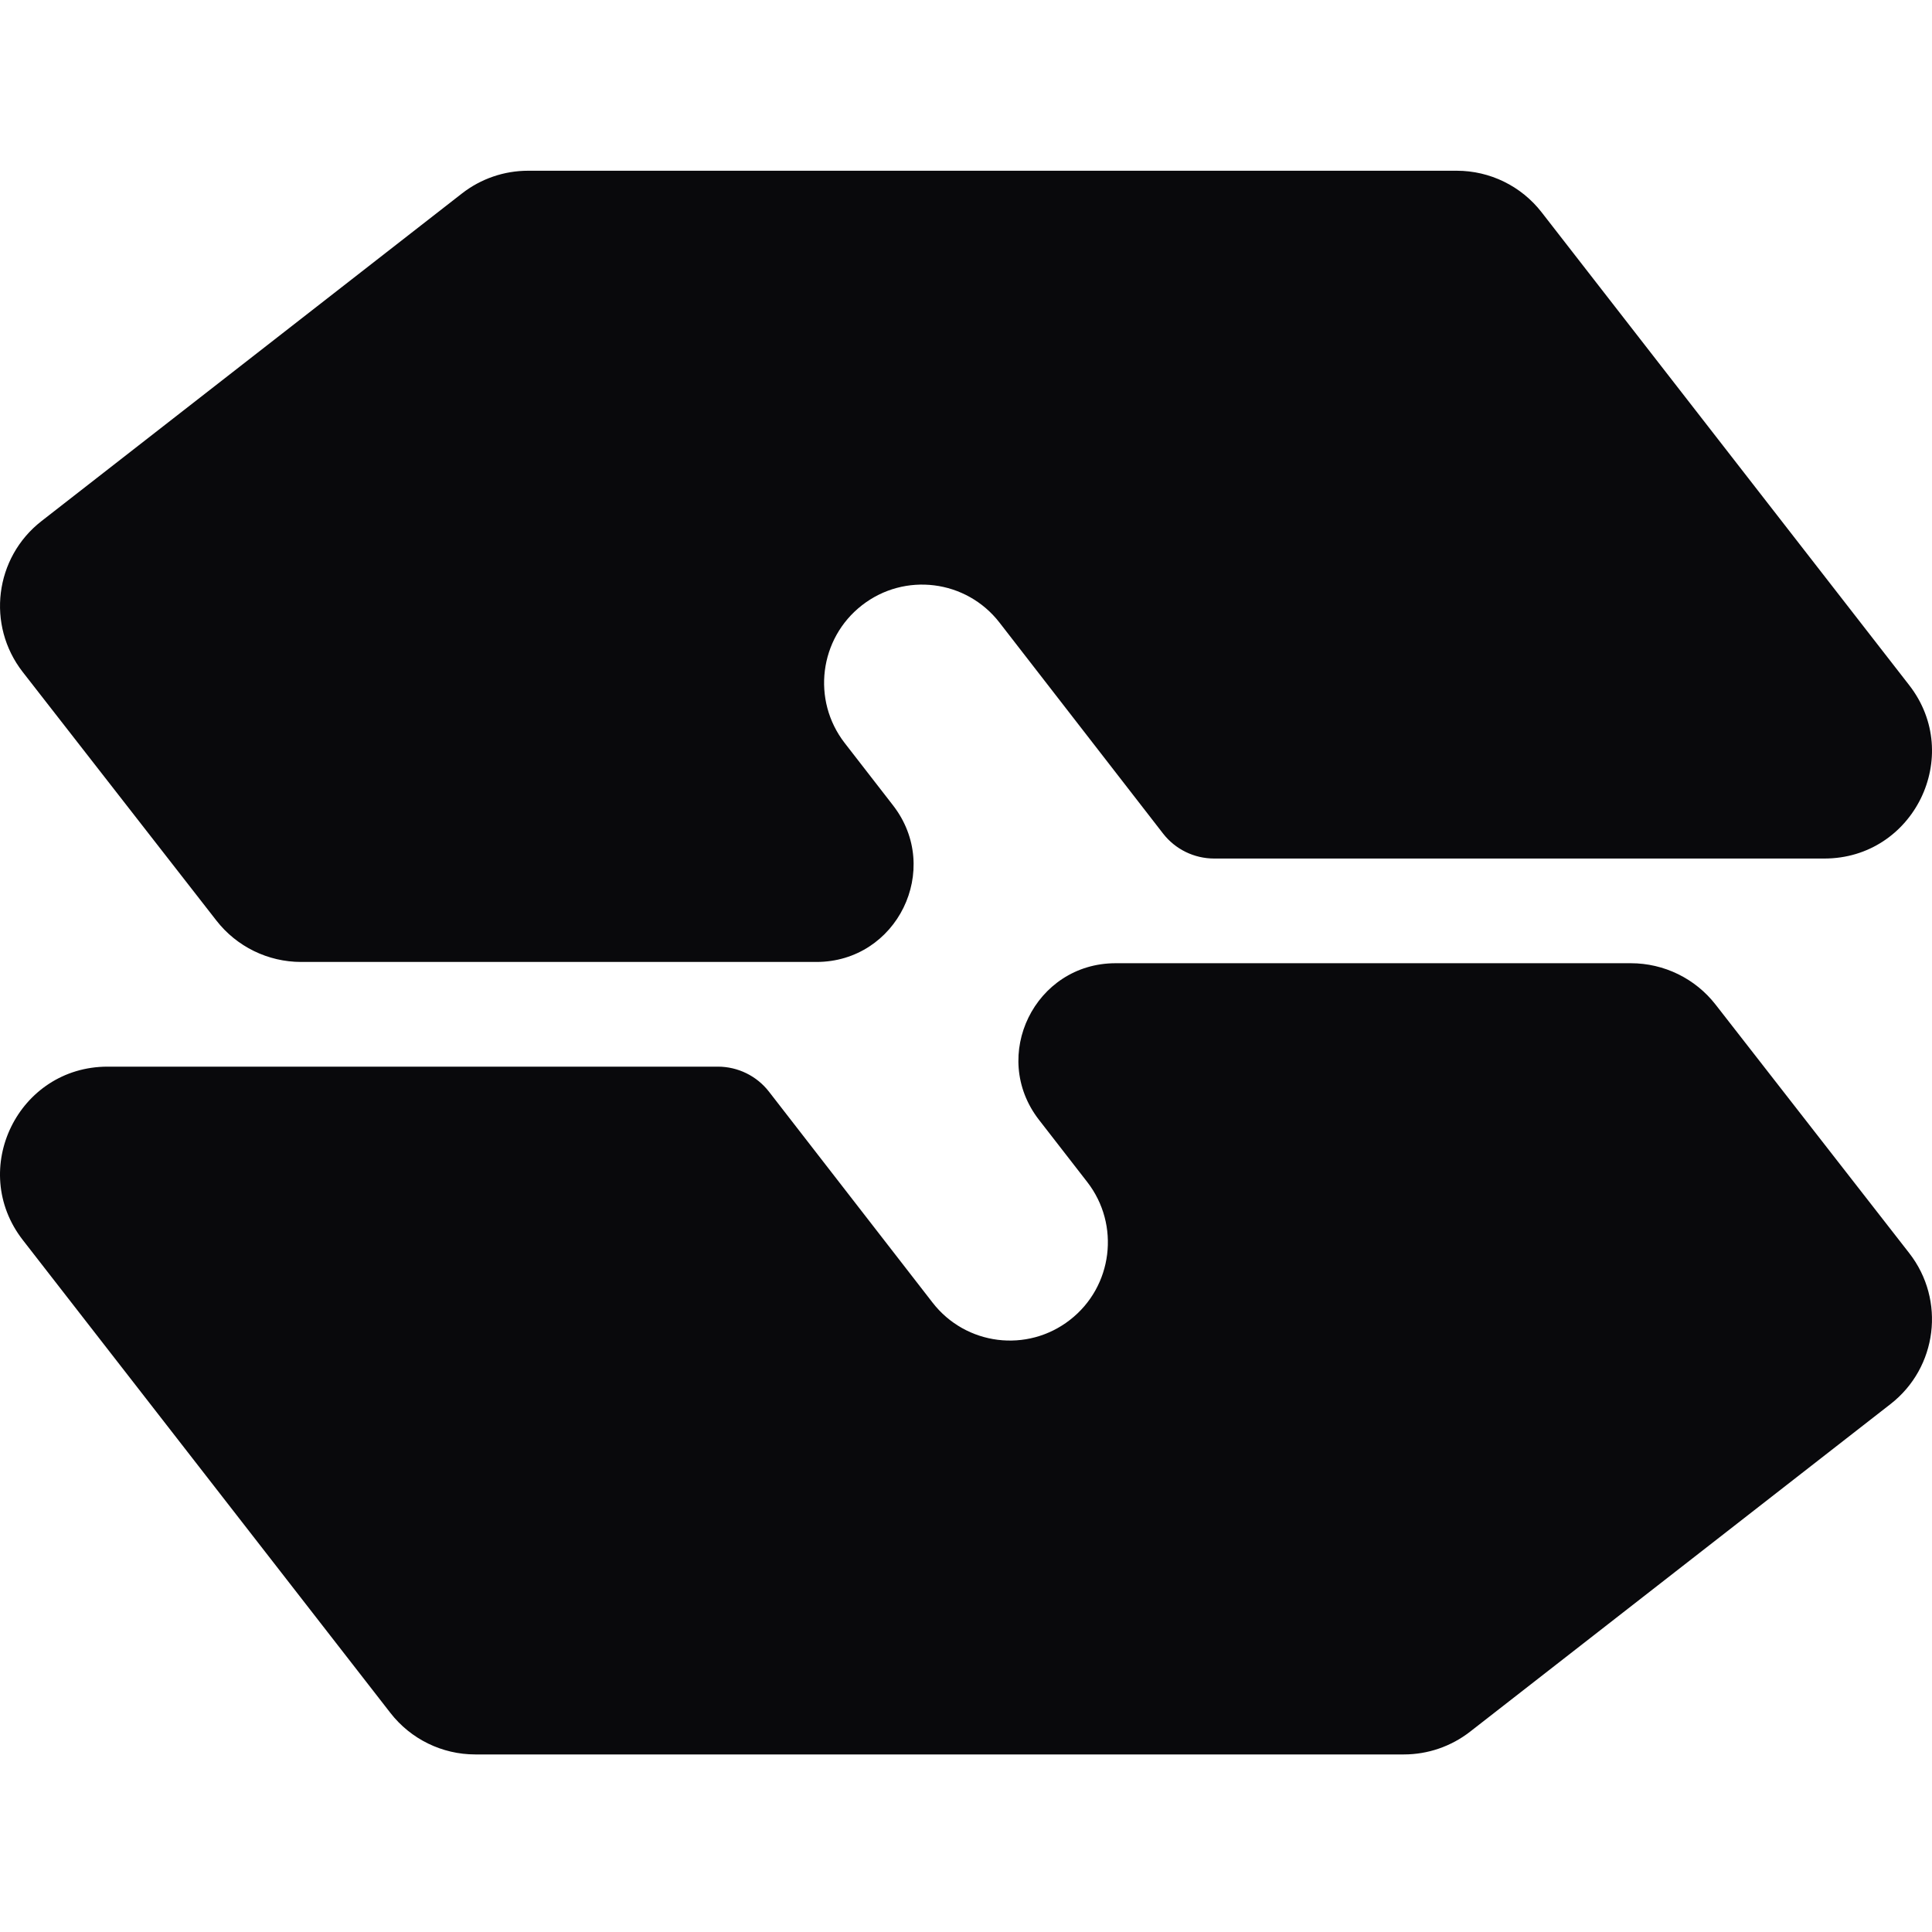
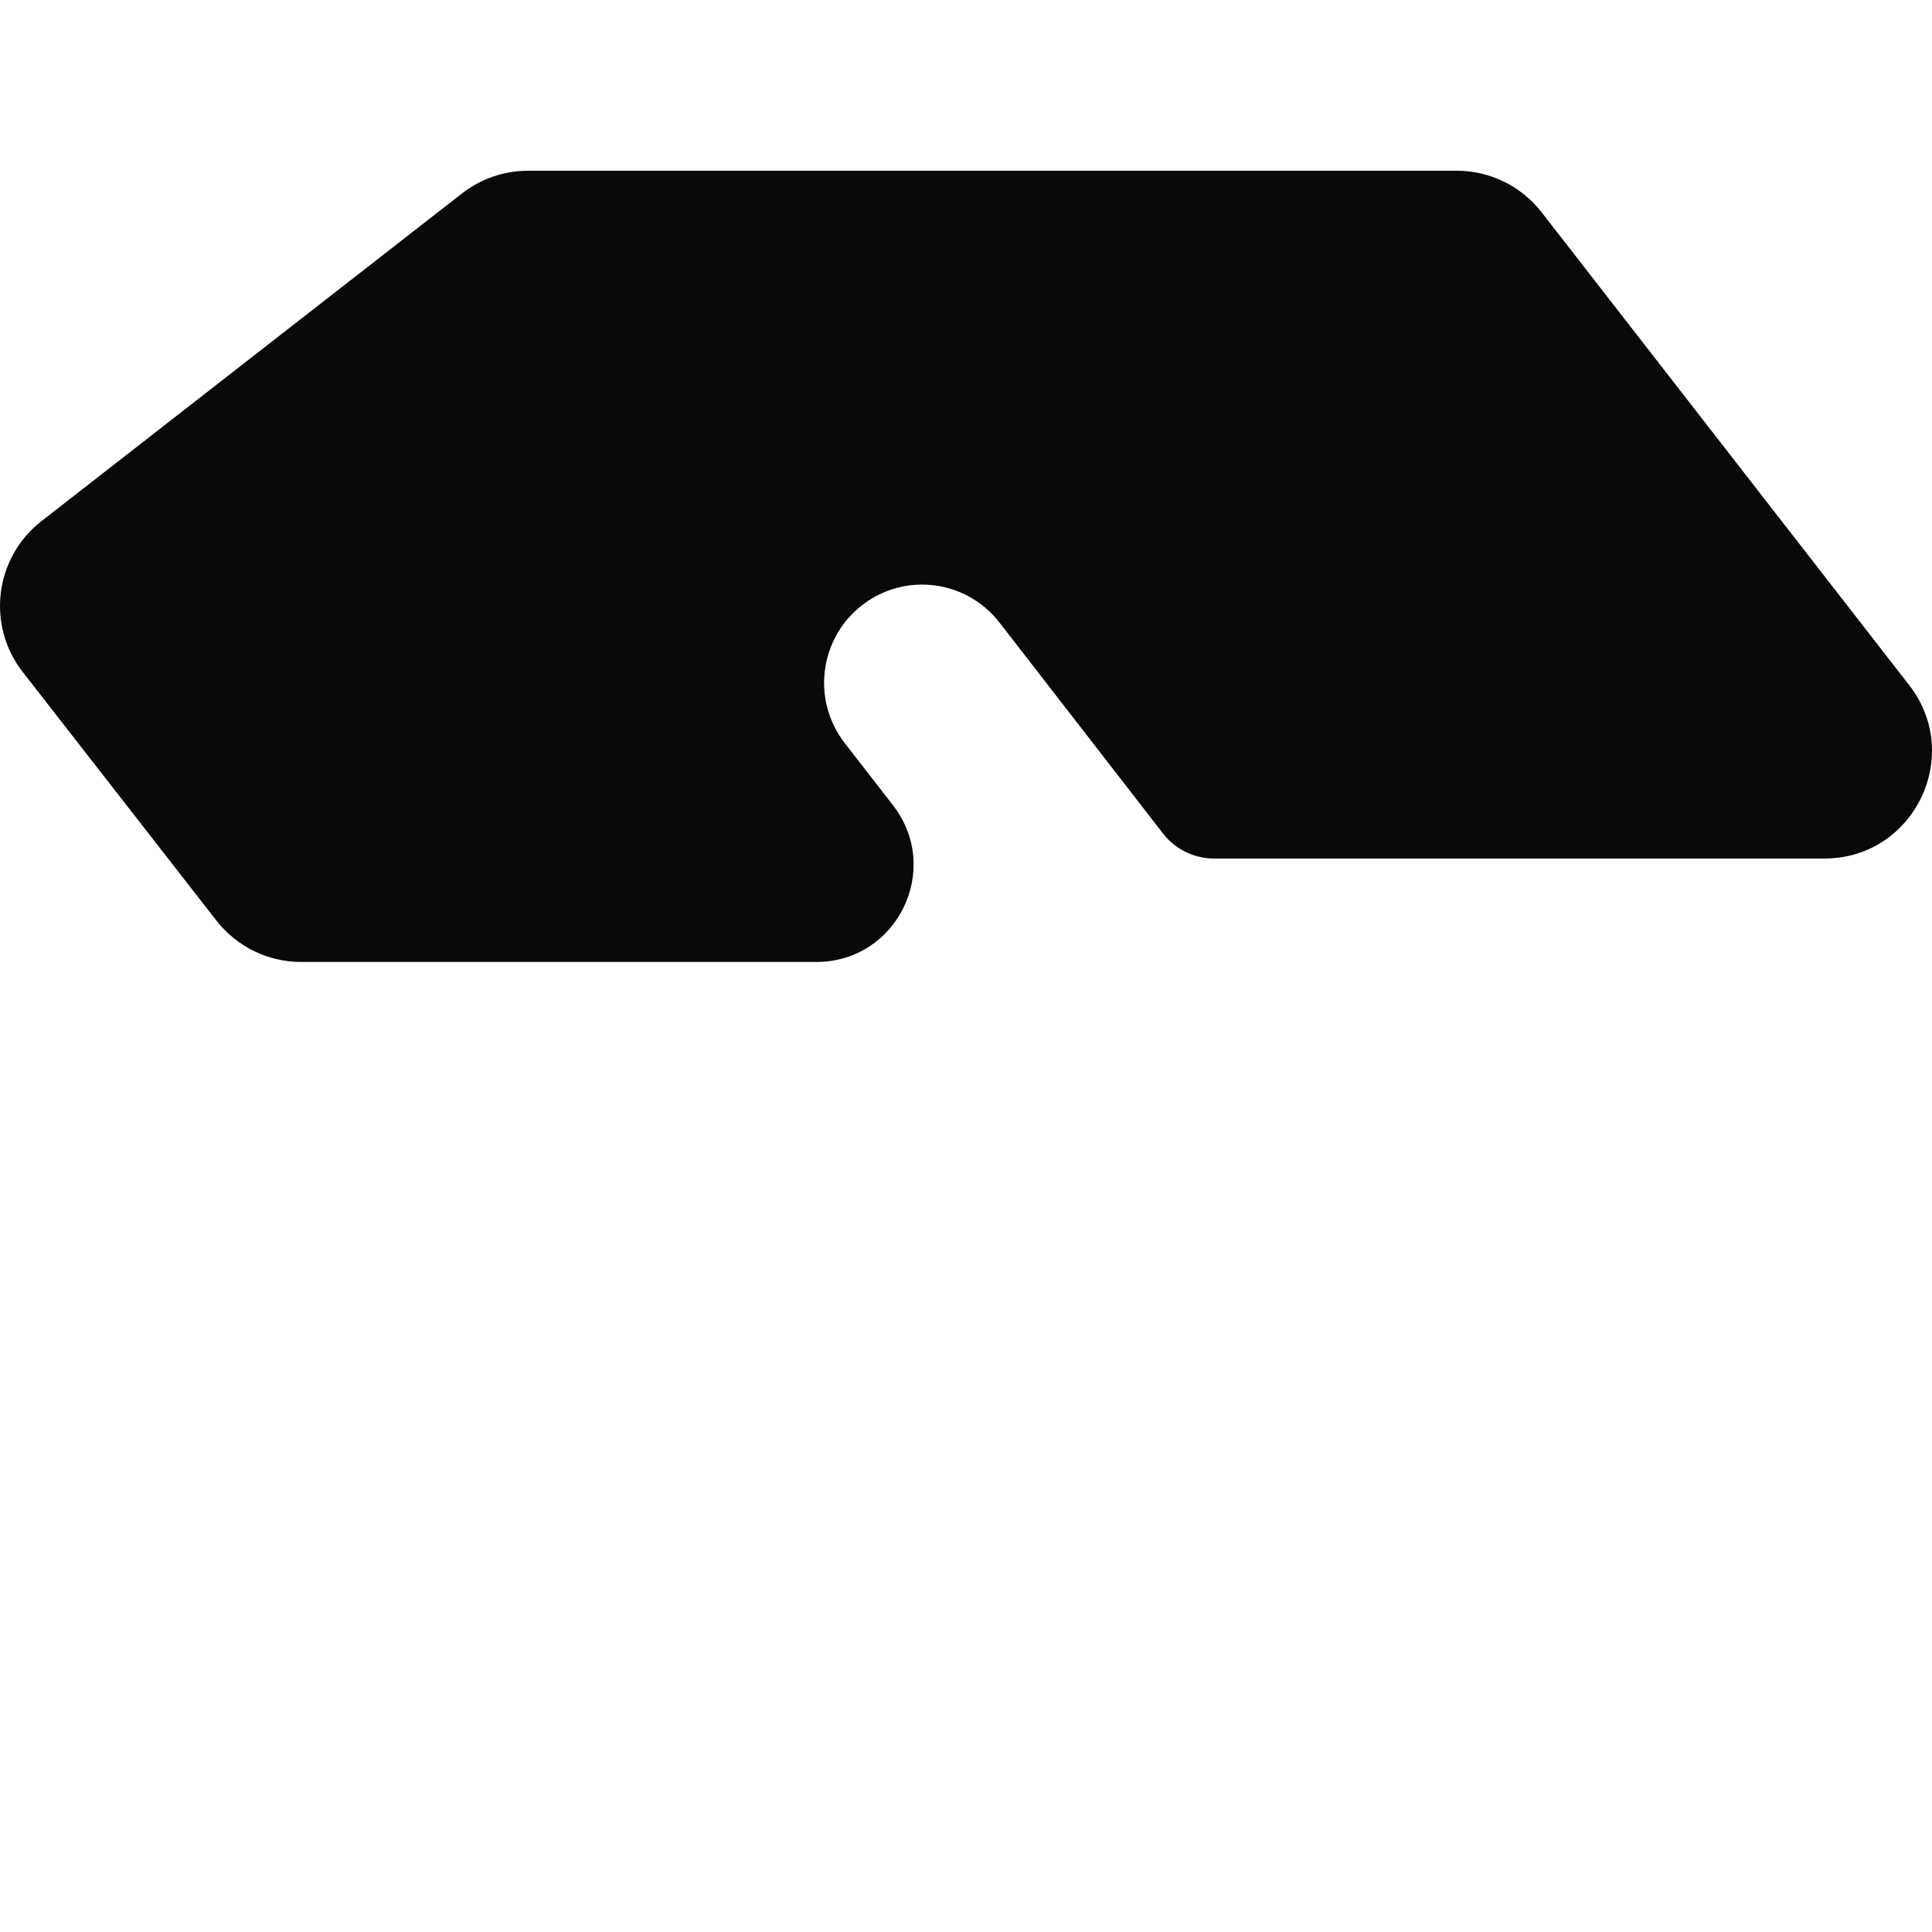
<svg xmlns="http://www.w3.org/2000/svg" width="32" height="32" viewBox="0 0 32 32" fill="none">
  <path d="M24.129 2.828C24.678 2.828 25.197 3.082 25.534 3.516L31.622 11.348C32.531 12.517 31.698 14.22 30.217 14.22H20.11C19.779 14.22 19.466 14.067 19.263 13.805L16.554 10.311C16.004 9.602 14.985 9.474 14.277 10.025C13.569 10.576 13.441 11.598 13.991 12.307L14.792 13.34C15.611 14.397 14.859 15.933 13.522 15.933H4.988C4.439 15.933 3.921 15.68 3.584 15.247L0.376 11.13C-0.228 10.354 -0.089 9.236 0.686 8.632L7.652 3.204C7.965 2.96 8.35 2.828 8.746 2.828H24.129Z" fill="#09090C" />
-   <path d="M7.871 29.059C7.322 29.059 6.803 28.805 6.466 28.371L0.378 20.539C-0.531 19.37 0.302 17.667 1.783 17.667L11.89 17.667C12.221 17.667 12.534 17.82 12.737 18.082L15.446 21.575C15.996 22.285 17.015 22.413 17.723 21.861C18.431 21.31 18.558 20.288 18.009 19.579L17.208 18.547C16.389 17.49 17.141 15.954 18.478 15.954L27.012 15.954C27.561 15.954 28.079 16.207 28.416 16.64L31.624 20.757C32.228 21.533 32.089 22.651 31.314 23.255L24.348 28.683C24.035 28.926 23.65 29.059 23.254 29.059L7.871 29.059Z" fill="#09090C" />
</svg>